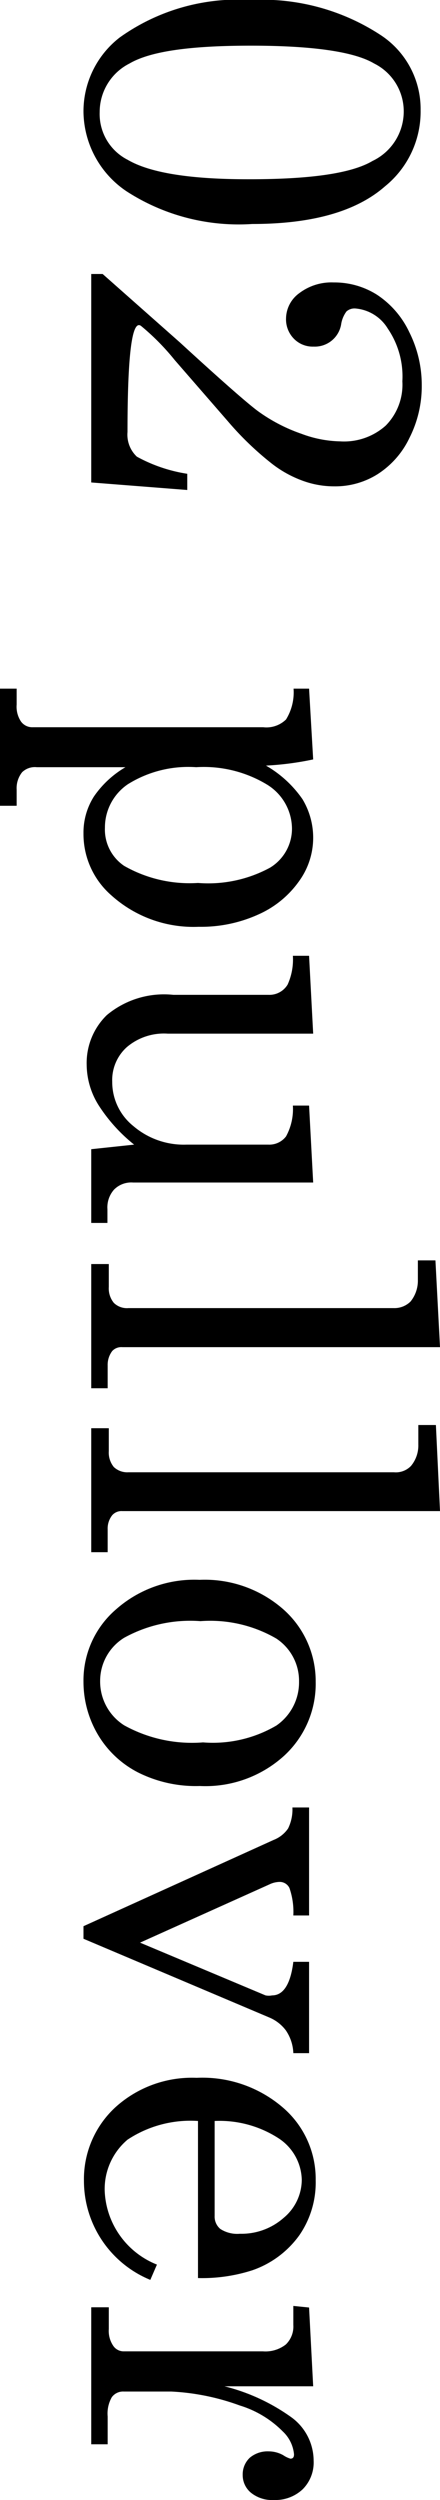
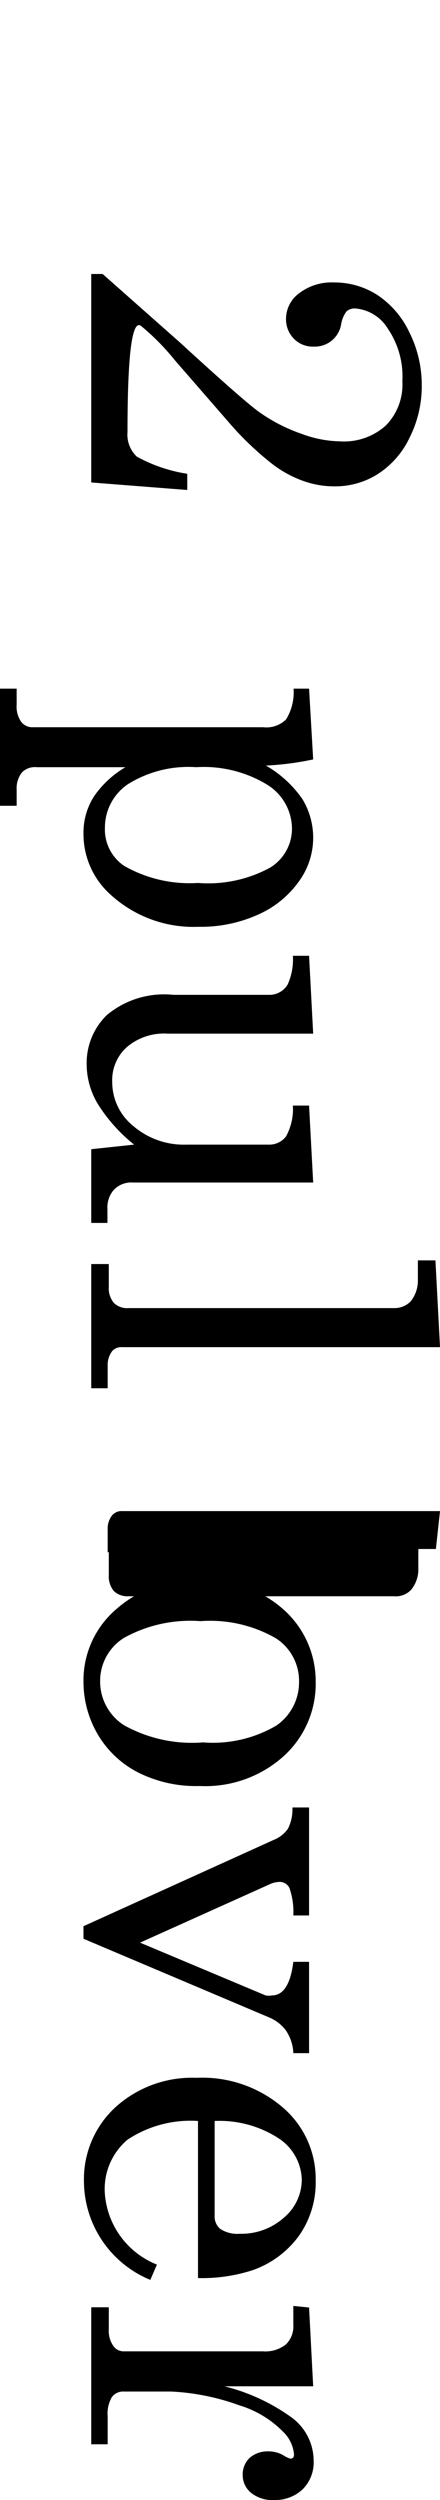
<svg xmlns="http://www.w3.org/2000/svg" viewBox="0 0 19.29 109.49">
  <g id="レイヤー_2" data-name="レイヤー 2">
    <g id="レイヤー_4" data-name="レイヤー 4">
-       <path d="M18.44,4.83a4.21,4.21,0,0,1-1.56,3.33Q15,9.81,11.06,9.81A9.05,9.05,0,0,1,5.55,8.38,4.25,4.25,0,0,1,3.66,4.91,4.09,4.09,0,0,1,5.25,1.64,8.91,8.91,0,0,1,11,0a9.48,9.48,0,0,1,5.71,1.55A3.87,3.87,0,0,1,18.44,4.83Zm-.74.06a2.34,2.34,0,0,0-1.3-2.11C15.54,2.27,13.74,2,11,2s-4.43.26-5.32.78A2.38,2.38,0,0,0,4.37,4.91,2.25,2.25,0,0,0,5.6,7q1.47.86,5.35.85c2.68,0,4.47-.26,5.38-.8A2.4,2.4,0,0,0,17.7,4.89Z" />
      <path d="M6.19,14.28q-.6-.48-.6,4.64A1.32,1.32,0,0,0,6,20a6.72,6.72,0,0,0,2.21.75v.71L4,21.13V12H4.5l3.39,3c1.81,1.66,2.94,2.65,3.41,3a7.3,7.3,0,0,0,1.92,1,5.09,5.09,0,0,0,1.69.33,2.74,2.74,0,0,0,2-.69,2.55,2.55,0,0,0,.73-1.94A3.72,3.72,0,0,0,17,14.39a1.84,1.84,0,0,0-1.42-.88.53.53,0,0,0-.39.13,1.26,1.26,0,0,0-.23.54,1.17,1.17,0,0,1-1.21,1,1.15,1.15,0,0,1-.87-.35,1.21,1.21,0,0,1-.34-.89,1.39,1.39,0,0,1,.58-1.1,2.33,2.33,0,0,1,1.51-.47,3.48,3.48,0,0,1,1.9.54,4,4,0,0,1,1.41,1.63,5.16,5.16,0,0,1,.55,2.33,5,5,0,0,1-.54,2.31,3.84,3.84,0,0,1-1.4,1.59,3.48,3.48,0,0,1-1.89.53,4,4,0,0,1-1.43-.26,4.94,4.94,0,0,1-1.37-.78,13.48,13.48,0,0,1-1.87-1.81L7.66,15.77A10.35,10.35,0,0,0,6.19,14.28Z" />
      <path d="M13.73,33.26a13.07,13.07,0,0,1-2.07.27A4.94,4.94,0,0,1,13.26,35a3.27,3.27,0,0,1,.47,1.7,3.24,3.24,0,0,1-.61,1.88,4.33,4.33,0,0,1-1.77,1.46,6.08,6.08,0,0,1-2.64.55,5.38,5.38,0,0,1-3.82-1.37,3.56,3.56,0,0,1-1.23-2.72,2.94,2.94,0,0,1,.46-1.62A4.32,4.32,0,0,1,5.5,33.6H1.61a.8.8,0,0,0-.64.22,1.12,1.12,0,0,0-.24.76v.71H0V30.16H.73v.7a1.17,1.17,0,0,0,.19.74.61.61,0,0,0,.52.25h10.1a1.23,1.23,0,0,0,1-.34,2.26,2.26,0,0,0,.33-1.35h.68Zm-.93,3a2.28,2.28,0,0,0-1.08-1.89,5.36,5.36,0,0,0-3.12-.77,5,5,0,0,0-3,.75,2.29,2.29,0,0,0-1,1.9,1.92,1.92,0,0,0,.84,1.67,5.79,5.79,0,0,0,3.24.75A5.68,5.68,0,0,0,11.84,38,2,2,0,0,0,12.8,36.24Z" />
      <path d="M13.73,45.27H7.36a2.51,2.51,0,0,0-1.8.59,1.94,1.94,0,0,0-.64,1.52,2.47,2.47,0,0,0,.93,1.94,3.4,3.4,0,0,0,2.32.81h3.6a.92.92,0,0,0,.77-.36,2.49,2.49,0,0,0,.3-1.35h.71l.18,3.37H5.84A1.06,1.06,0,0,0,5,52.1a1.17,1.17,0,0,0-.29.86v.6H4L4,50.33l1.88-.2A7.14,7.14,0,0,1,4.32,48.4a3.38,3.38,0,0,1-.52-1.76,2.93,2.93,0,0,1,.88-2.18,3.91,3.91,0,0,1,2.92-.89h4.17a.93.93,0,0,0,.84-.45,2.66,2.66,0,0,0,.23-1.26h.71Z" />
      <path d="M19.29,59H5.36a.54.54,0,0,0-.44.17,1,1,0,0,0-.2.63v1H4V55.36h.77v1a1,1,0,0,0,.22.7.82.82,0,0,0,.64.23H17.27A1,1,0,0,0,18,57a1.45,1.45,0,0,0,.32-.94v-.86h.77Z" />
-       <path d="M19.29,66.18H5.36a.54.54,0,0,0-.44.18.94.94,0,0,0-.2.62v1H4V62.55h.77v1a1,1,0,0,0,.22.7.86.86,0,0,0,.64.23H17.27a.92.92,0,0,0,.75-.28,1.4,1.4,0,0,0,.32-.93v-.86h.77Z" />
+       <path d="M19.29,66.18H5.36a.54.54,0,0,0-.44.18.94.94,0,0,0-.2.62v1H4h.77v1a1,1,0,0,0,.22.7.86.86,0,0,0,.64.23H17.27a.92.92,0,0,0,.75-.28,1.4,1.4,0,0,0,.32-.93v-.86h.77Z" />
      <path d="M13.84,73.65a4.28,4.28,0,0,1-1.4,3.26,5.13,5.13,0,0,1-3.68,1.31,5.64,5.64,0,0,1-2.7-.59A4.35,4.35,0,0,1,4.31,76a4.55,4.55,0,0,1-.65-2.35,4.1,4.1,0,0,1,1.42-3.16,5.18,5.18,0,0,1,3.67-1.3,5.22,5.22,0,0,1,3.68,1.3A4.2,4.2,0,0,1,13.84,73.65Zm-.73,0a2.22,2.22,0,0,0-1-1.89A5.77,5.77,0,0,0,8.79,71a6,6,0,0,0-3.35.73,2.22,2.22,0,0,0-1.05,1.89,2.27,2.27,0,0,0,1.05,1.94,6.14,6.14,0,0,0,3.46.75,5.5,5.5,0,0,0,3.22-.74A2.3,2.3,0,0,0,13.11,73.65Z" />
      <path d="M13.55,79.16v4.73h-.69a3.18,3.18,0,0,0-.17-1.2.47.47,0,0,0-.43-.27,1.06,1.06,0,0,0-.45.11L6.14,85.08l5.5,2.31a.74.74,0,0,0,.29,0c.49,0,.81-.49.93-1.47h.69v4h-.69a1.89,1.89,0,0,0-.33-1,1.76,1.76,0,0,0-.72-.56L3.66,84.91v-.55L12,80.58a1.37,1.37,0,0,0,.63-.5,1.89,1.89,0,0,0,.19-.92Z" />
      <path d="M8.68,99.77V92.89a5,5,0,0,0-3.09.82,2.83,2.83,0,0,0-1,2.24,3.63,3.63,0,0,0,2.29,3.23l-.29.67a4.69,4.69,0,0,1-2.91-4.33,4.28,4.28,0,0,1,1.39-3.24A5,5,0,0,1,8.62,91a5.41,5.41,0,0,1,3.78,1.3,4.12,4.12,0,0,1,1.44,3.19,4.06,4.06,0,0,1-.72,2.41,4.24,4.24,0,0,1-2.06,1.53A7.18,7.18,0,0,1,8.68,99.77Zm.73-6.88v4.16a.7.7,0,0,0,.25.57,1.37,1.37,0,0,0,.86.21,2.79,2.79,0,0,0,1.92-.7,2.18,2.18,0,0,0,.79-1.66,2.23,2.23,0,0,0-1-1.81A4.76,4.76,0,0,0,9.41,92.89Z" />
      <path d="M13.55,101.06l.18,3.45H9.84a8.61,8.61,0,0,1,2.91,1.34,2.36,2.36,0,0,1,1,1.92,1.66,1.66,0,0,1-.48,1.25,1.75,1.75,0,0,1-1.27.47,1.47,1.47,0,0,1-1-.32,1,1,0,0,1-.36-.78,1,1,0,0,1,.31-.75,1.21,1.21,0,0,1,.83-.28,1.3,1.3,0,0,1,.64.17,1.18,1.18,0,0,0,.31.15c.11,0,.16-.06.16-.19a1.57,1.57,0,0,0-.49-1,4.51,4.51,0,0,0-1.89-1.14,10.15,10.15,0,0,0-3-.61H5.43a.61.61,0,0,0-.53.25,1.45,1.45,0,0,0-.18.84v1.22H4v-6h.77v.95a1.16,1.16,0,0,0,.19.73.55.55,0,0,0,.45.25h6.12a1.45,1.45,0,0,0,1-.3,1.09,1.09,0,0,0,.33-.85v-.84Z" />
    </g>
  </g>
</svg>